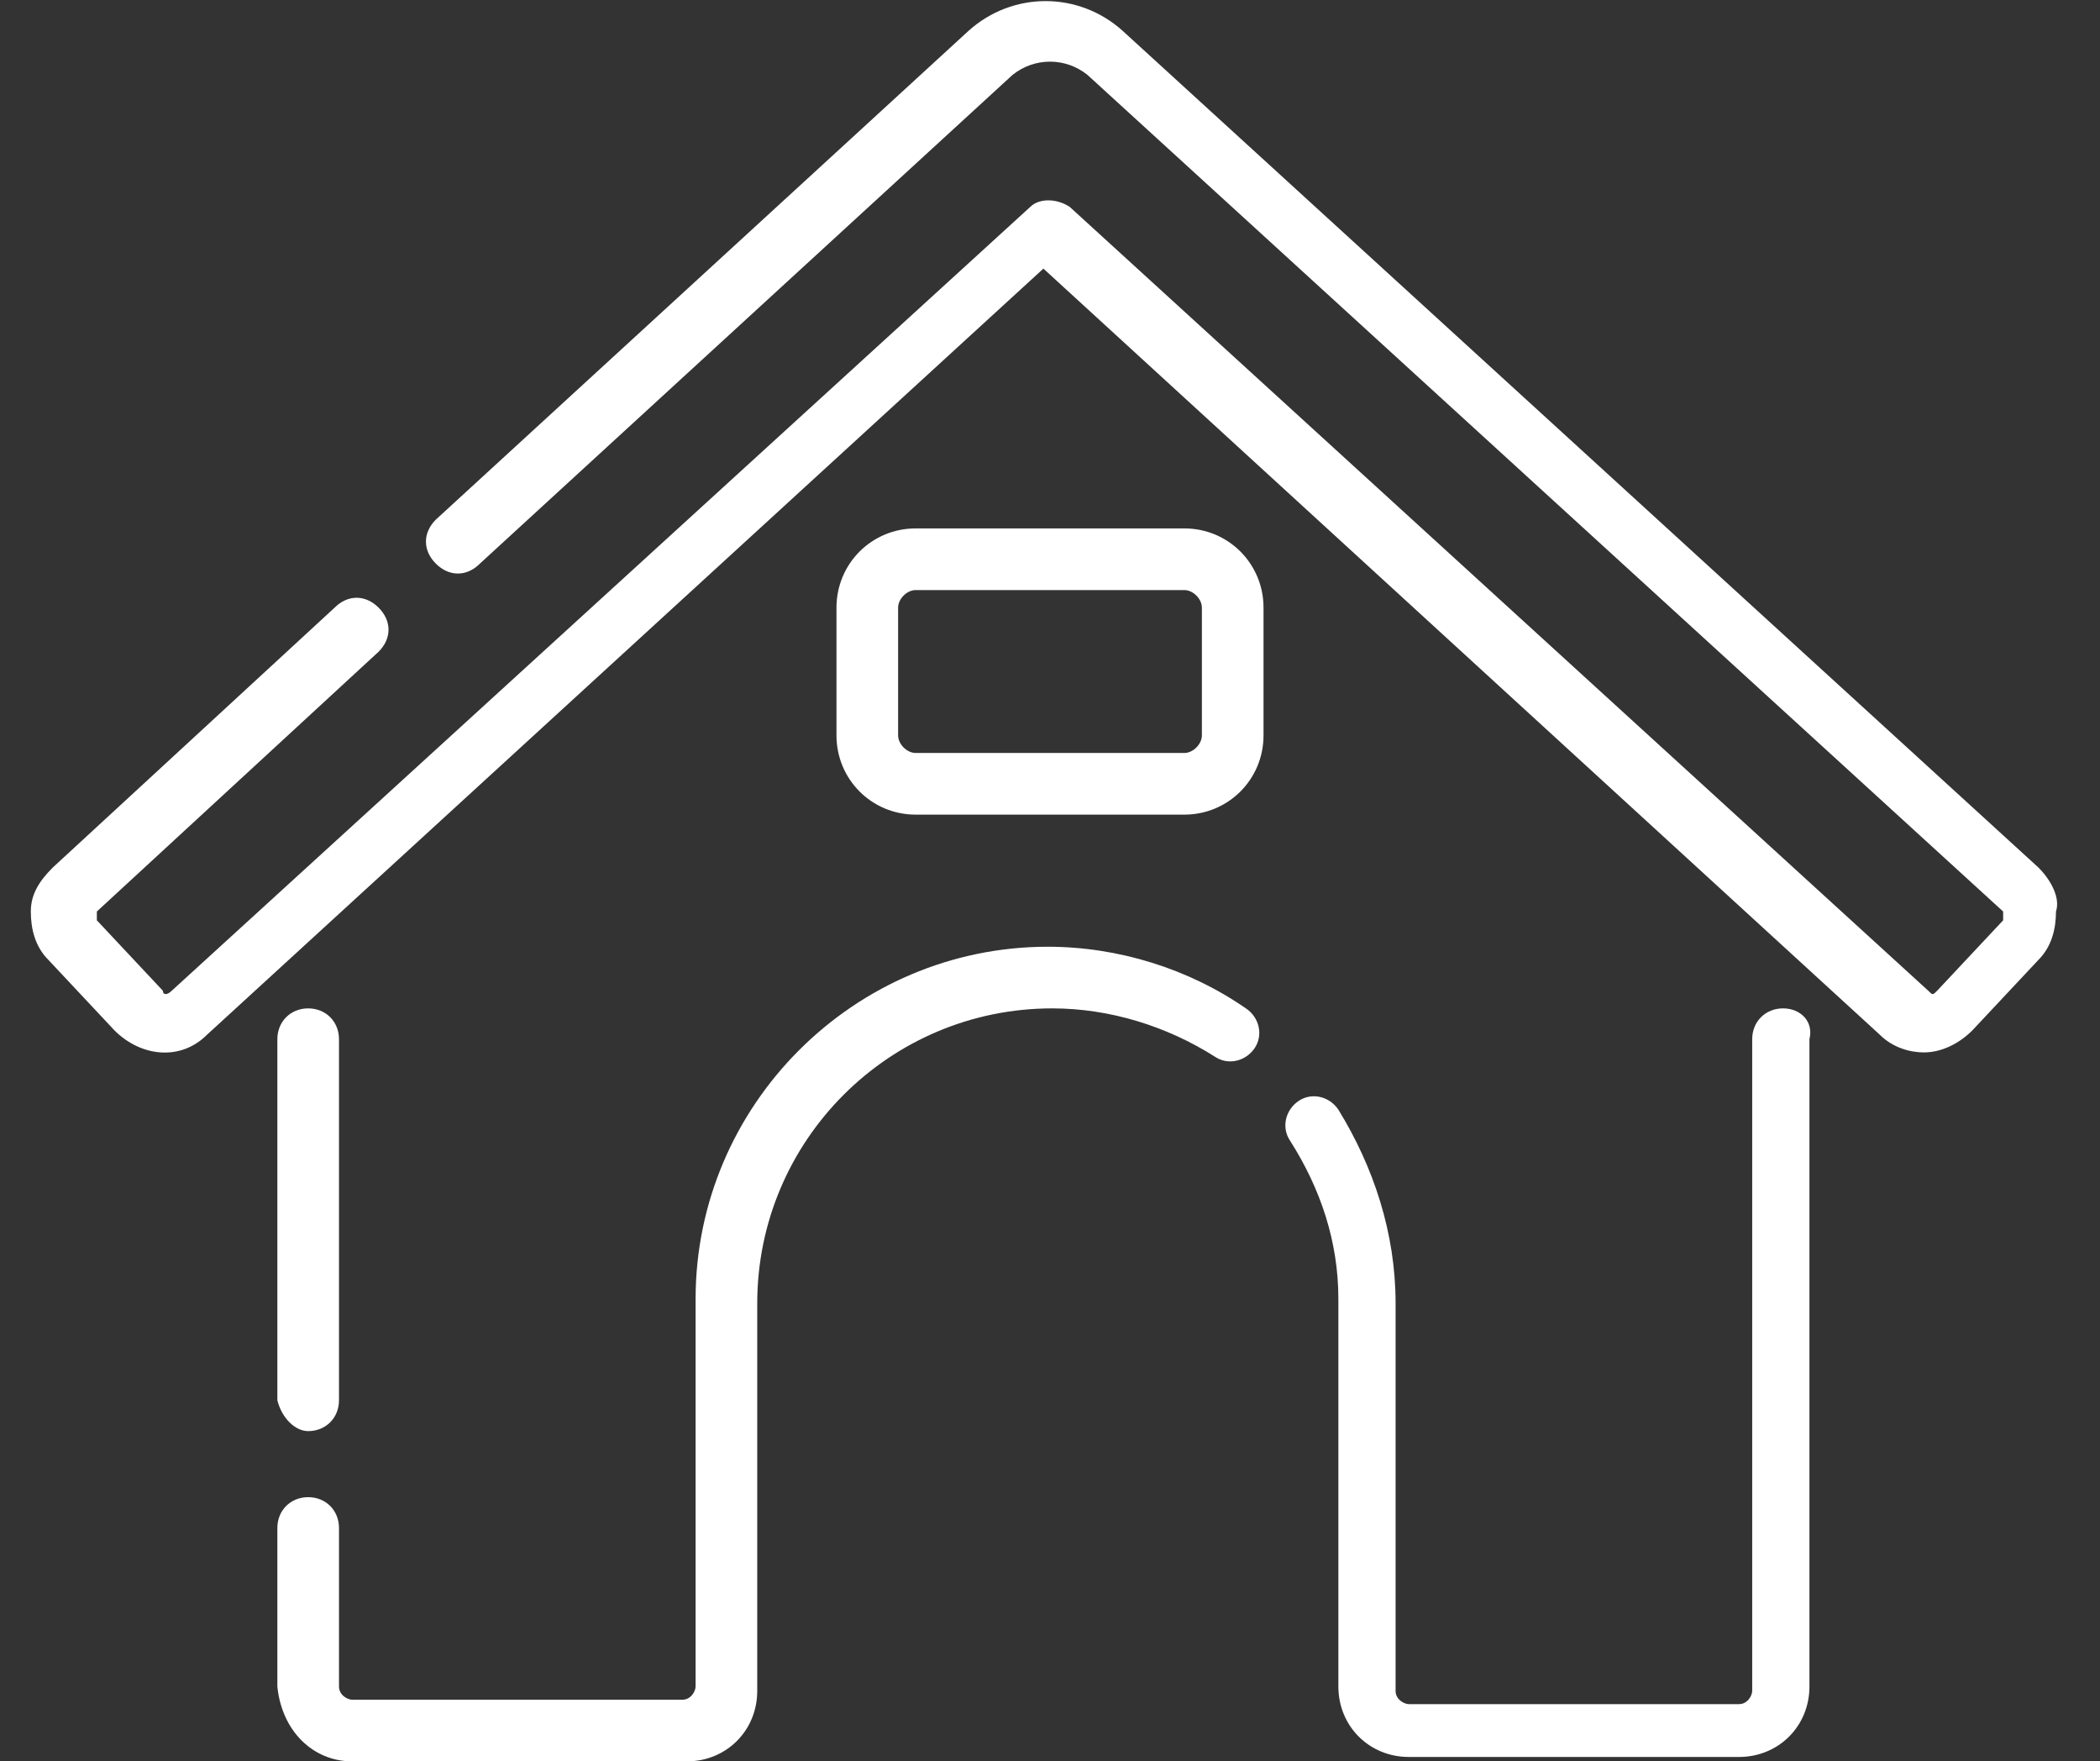
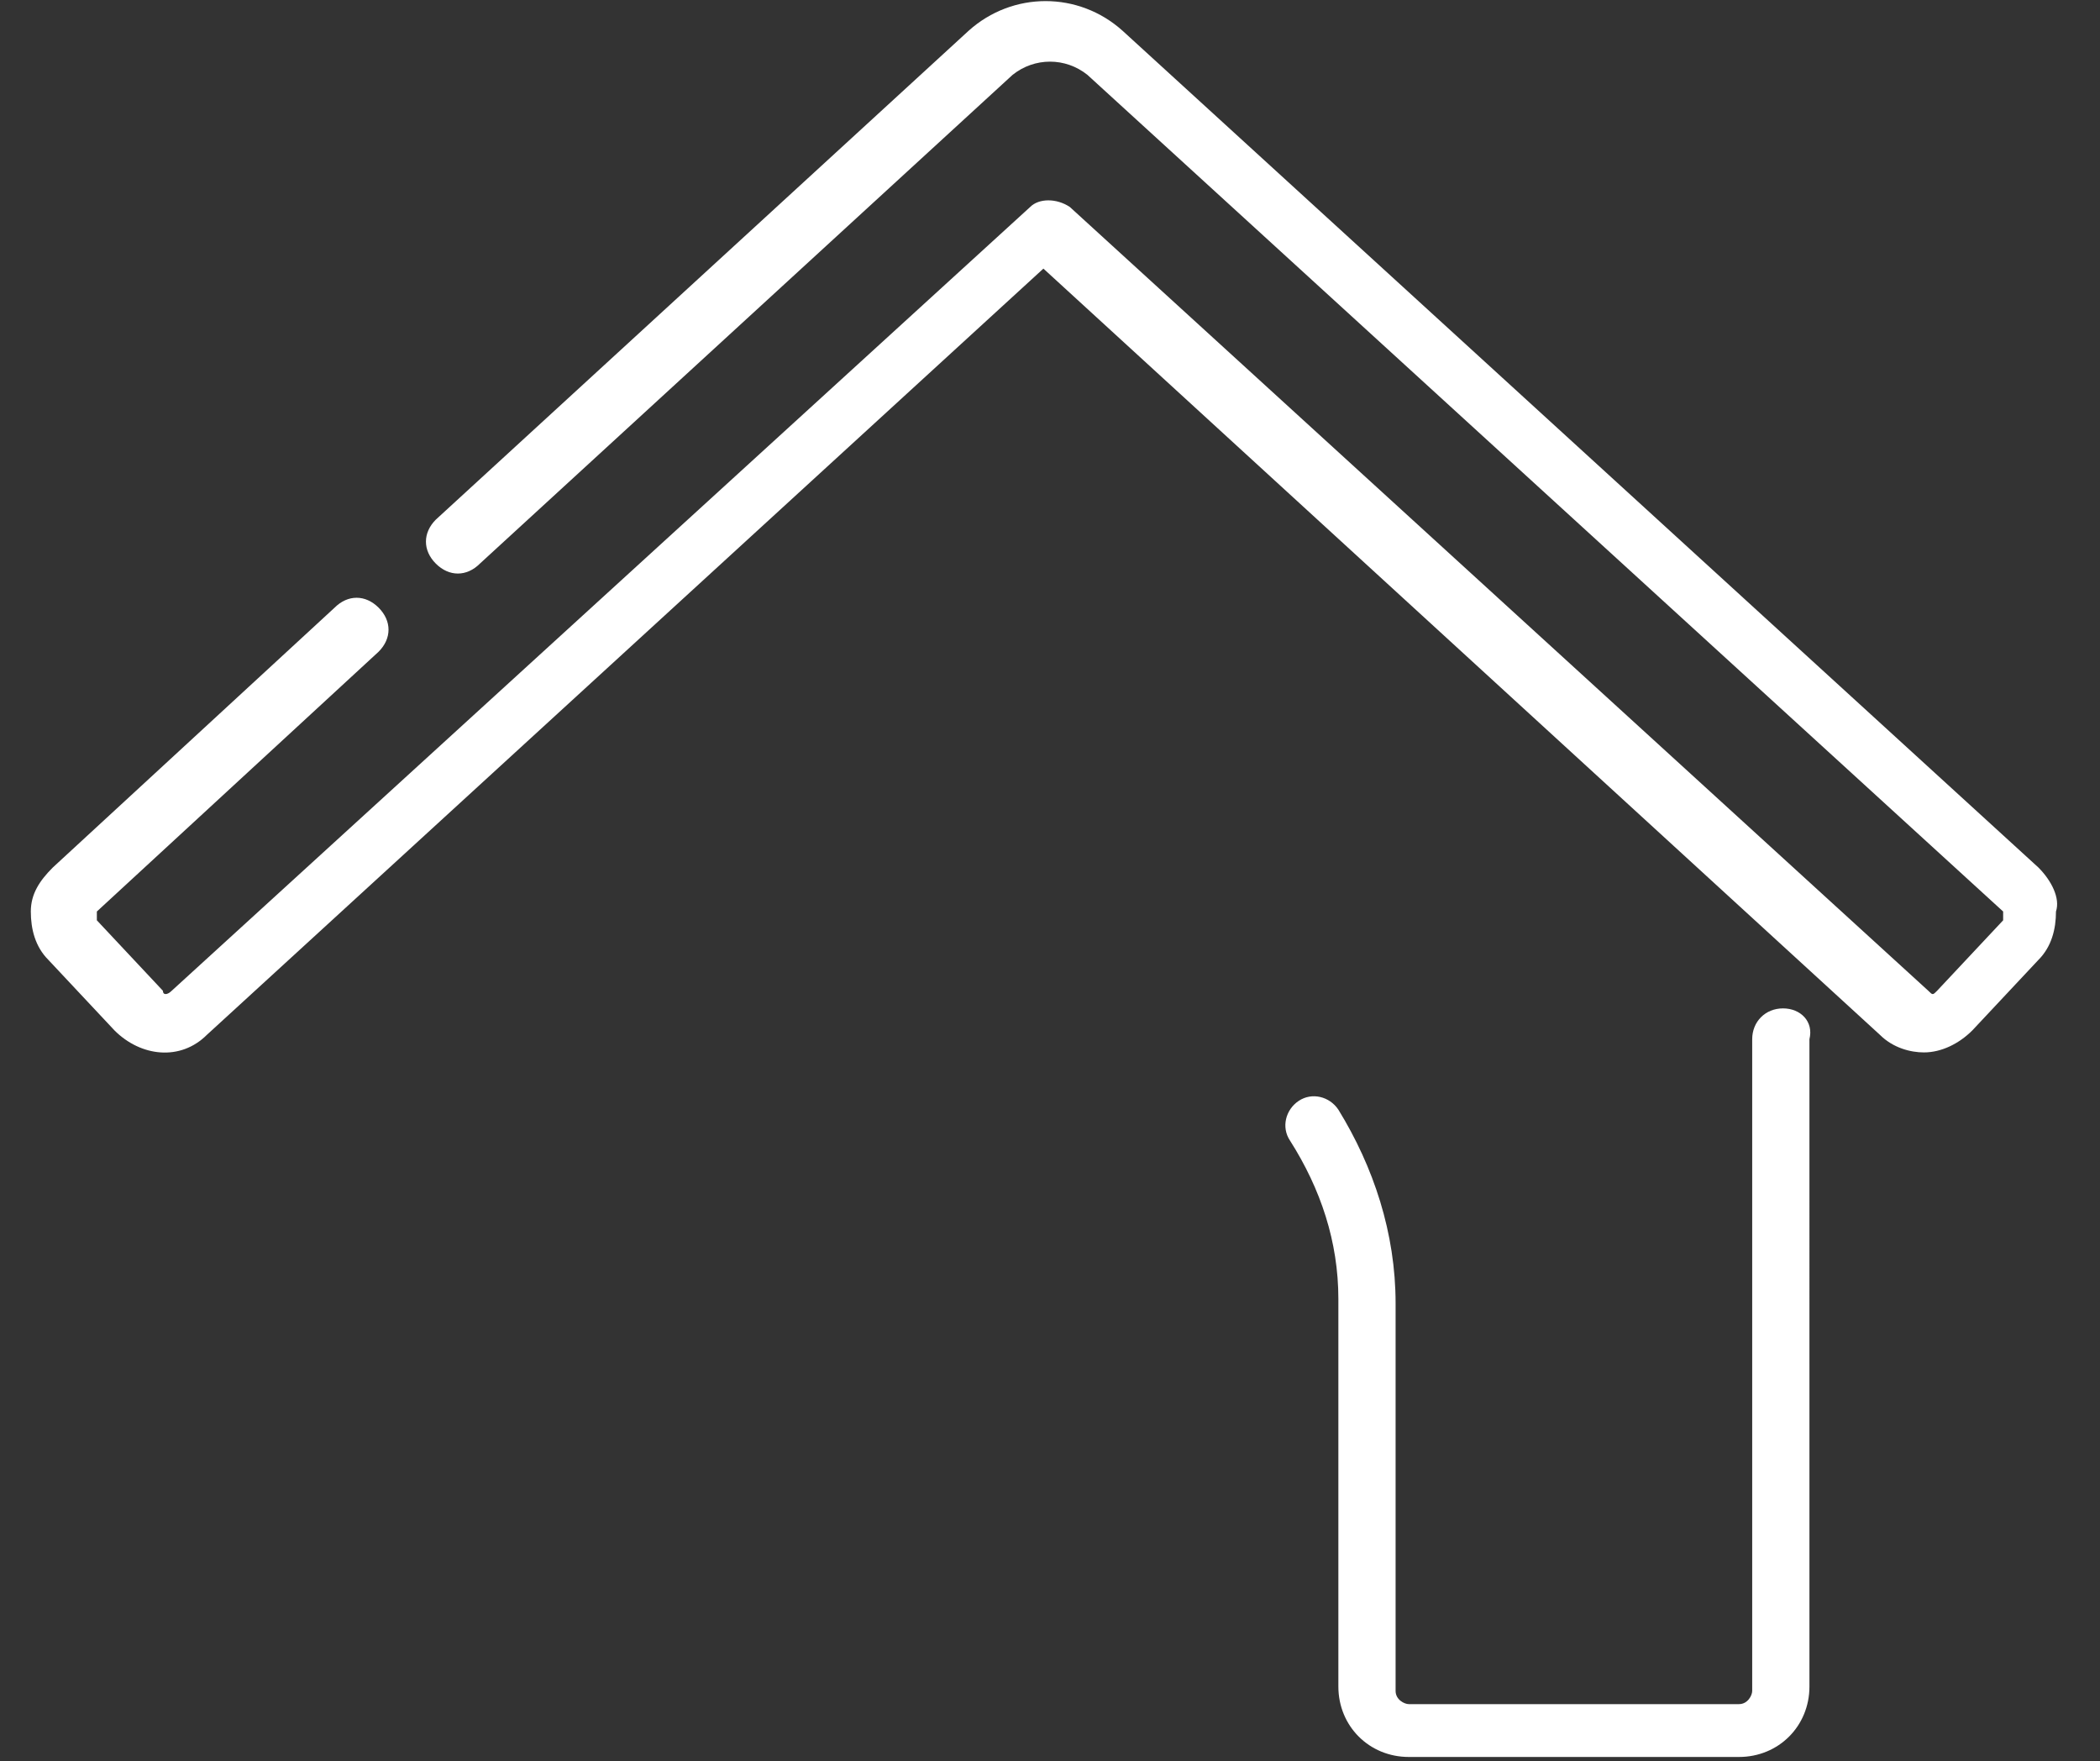
<svg xmlns="http://www.w3.org/2000/svg" version="1.1" id="Capa_1" x="0px" y="0px" viewBox="0 0 47.7 40" style="enable-background:new 0 0 47.7 40;" xml:space="preserve">
  <rect x="0" y="0" width="47.7" height="40" fill="#333333" stroke="none" />
  <style type="text/css">
	.st0{fill:#FFFFFF;}
</style>
  <g>
    <path class="st0" d="M46.3,19.7l-20.8-19c-1-0.9-2.5-0.9-3.5,0L9.9,11.8c-0.3,0.3-0.3,0.7,0,1s0.7,0.3,1,0L23,1.7   c0.5-0.4,1.2-0.4,1.7,0l20.8,19v0.1v0.1L44,22.5c-0.1,0.1-0.1,0.1-0.2,0L24.3,4.7c-0.3-0.2-0.7-0.2-0.9,0L3.9,22.5   c-0.1,0.1-0.2,0.1-0.2,0l-1.5-1.6v-0.1v-0.1l6.4-5.9c0.3-0.3,0.3-0.7,0-1s-0.7-0.3-1,0l-6.4,5.9c-0.3,0.3-0.5,0.6-0.5,1   s0.1,0.8,0.4,1.1l1.5,1.6c0.6,0.6,1.5,0.7,2.1,0.1l19-17.4l19,17.4c0.3,0.3,0.7,0.4,1,0.4c0.4,0,0.8-0.2,1.1-0.5l1.5-1.6   c0.3-0.3,0.4-0.7,0.4-1.1C46.8,20.4,46.6,20,46.3,19.7L46.3,19.7z" />
    <path class="st0" d="M40.5,22.9c-0.4,0-0.7,0.3-0.7,0.7v14.8c0,0.1-0.1,0.3-0.3,0.3H32c-0.1,0-0.3-0.1-0.3-0.3v-8.8   c0-1.6-0.5-3.1-1.3-4.4c-0.2-0.3-0.6-0.4-0.9-0.2c-0.3,0.2-0.4,0.6-0.2,0.9c0.7,1.1,1.1,2.3,1.1,3.6v8.8c0,0.9,0.7,1.6,1.6,1.6h7.5   c0.9,0,1.6-0.7,1.6-1.6V23.6C41.2,23.2,40.9,22.9,40.5,22.9L40.5,22.9z" />
-     <path class="st0" d="M28.3,22.9c-1.3-0.9-2.9-1.4-4.5-1.4c-4.4,0-8,3.6-8,8v8.8c0,0.1-0.1,0.3-0.3,0.3H8c-0.1,0-0.3-0.1-0.3-0.3   v-3.6C7.7,34.3,7.4,34,7,34s-0.7,0.3-0.7,0.7v3.6C6.4,39.3,7.1,40,8,40h7.6c0.9,0,1.6-0.7,1.6-1.6v-8.8c0-3.7,3-6.7,6.7-6.7   c1.3,0,2.6,0.4,3.7,1.1c0.3,0.2,0.7,0.1,0.9-0.2S28.6,23.1,28.3,22.9L28.3,22.9z" />
-     <path class="st0" d="M7,32.5c0.4,0,0.7-0.3,0.7-0.7v-8.2c0-0.4-0.3-0.7-0.7-0.7s-0.7,0.3-0.7,0.7v8.2C6.4,32.2,6.7,32.5,7,32.5z" />
-     <path class="st0" d="M26.9,12h-6.1c-1,0-1.8,0.8-1.8,1.8v2.9c0,1,0.8,1.8,1.8,1.8h6.1c1,0,1.8-0.8,1.8-1.8v-2.9   C28.7,12.8,27.9,12,26.9,12z M27.3,16.7c0,0.2-0.2,0.4-0.4,0.4h-6.1c-0.2,0-0.4-0.2-0.4-0.4v-2.9c0-0.2,0.2-0.4,0.4-0.4h6.1   c0.2,0,0.4,0.2,0.4,0.4V16.7z" />
  </g>
</svg>